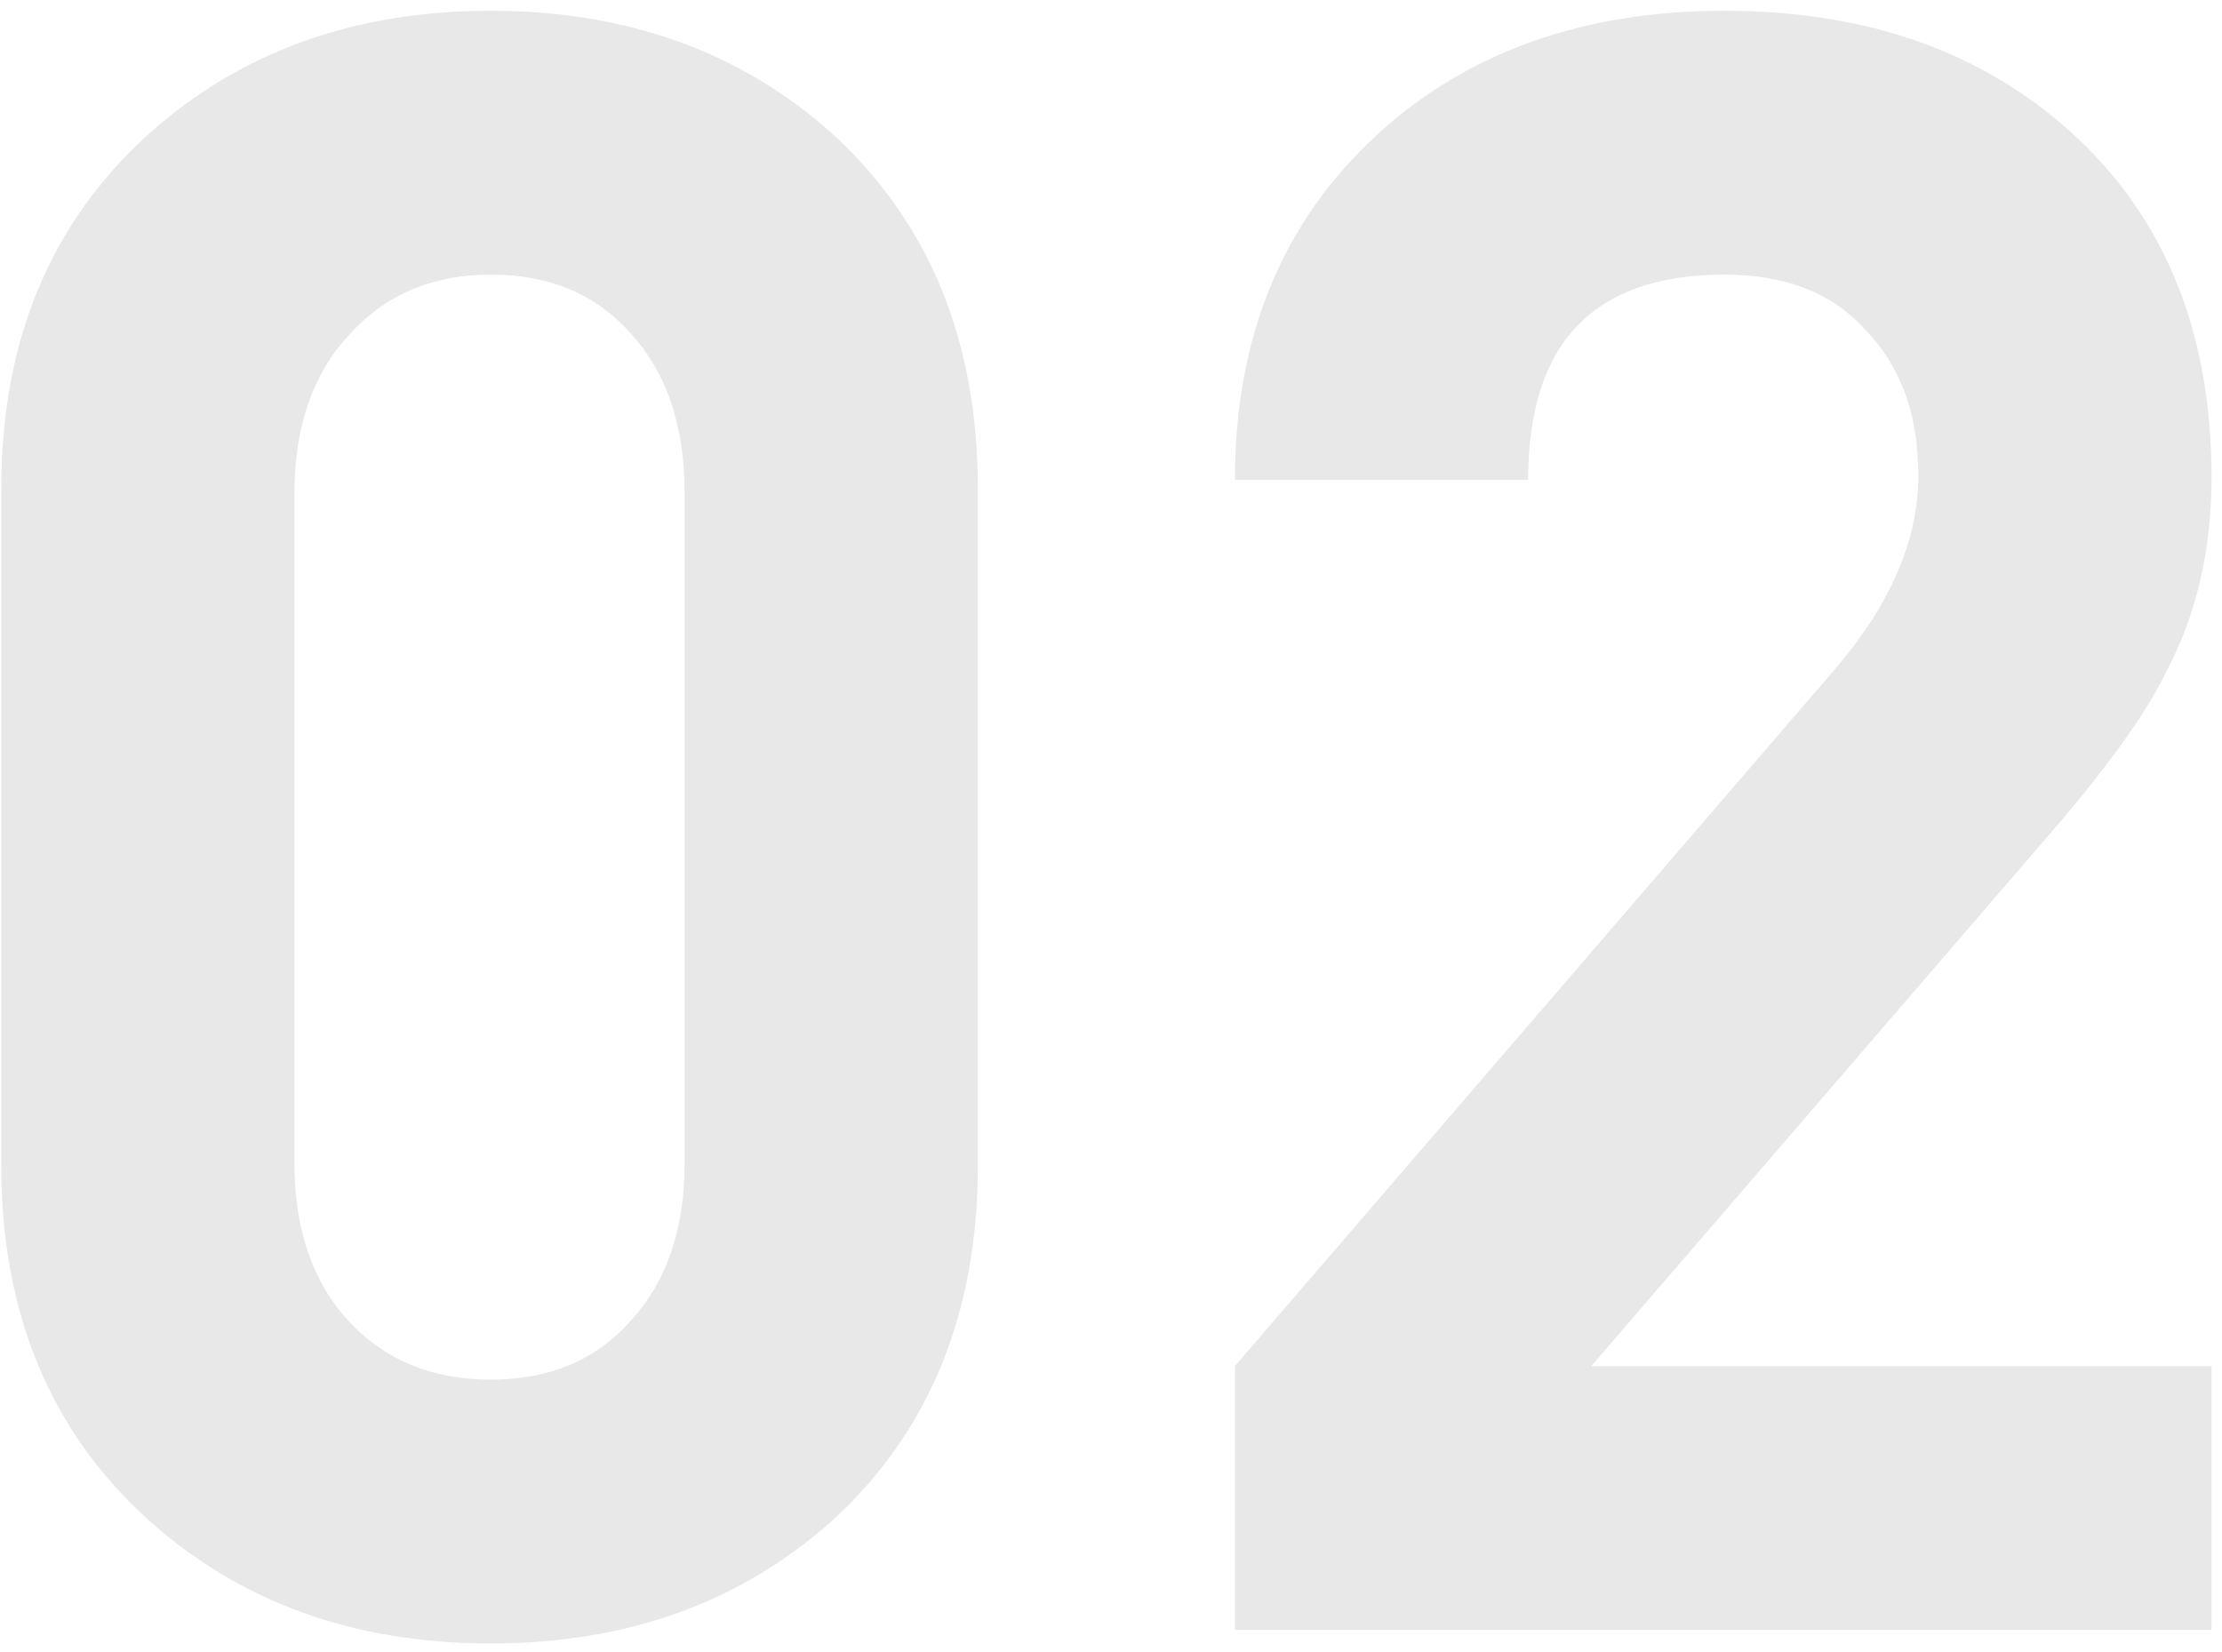
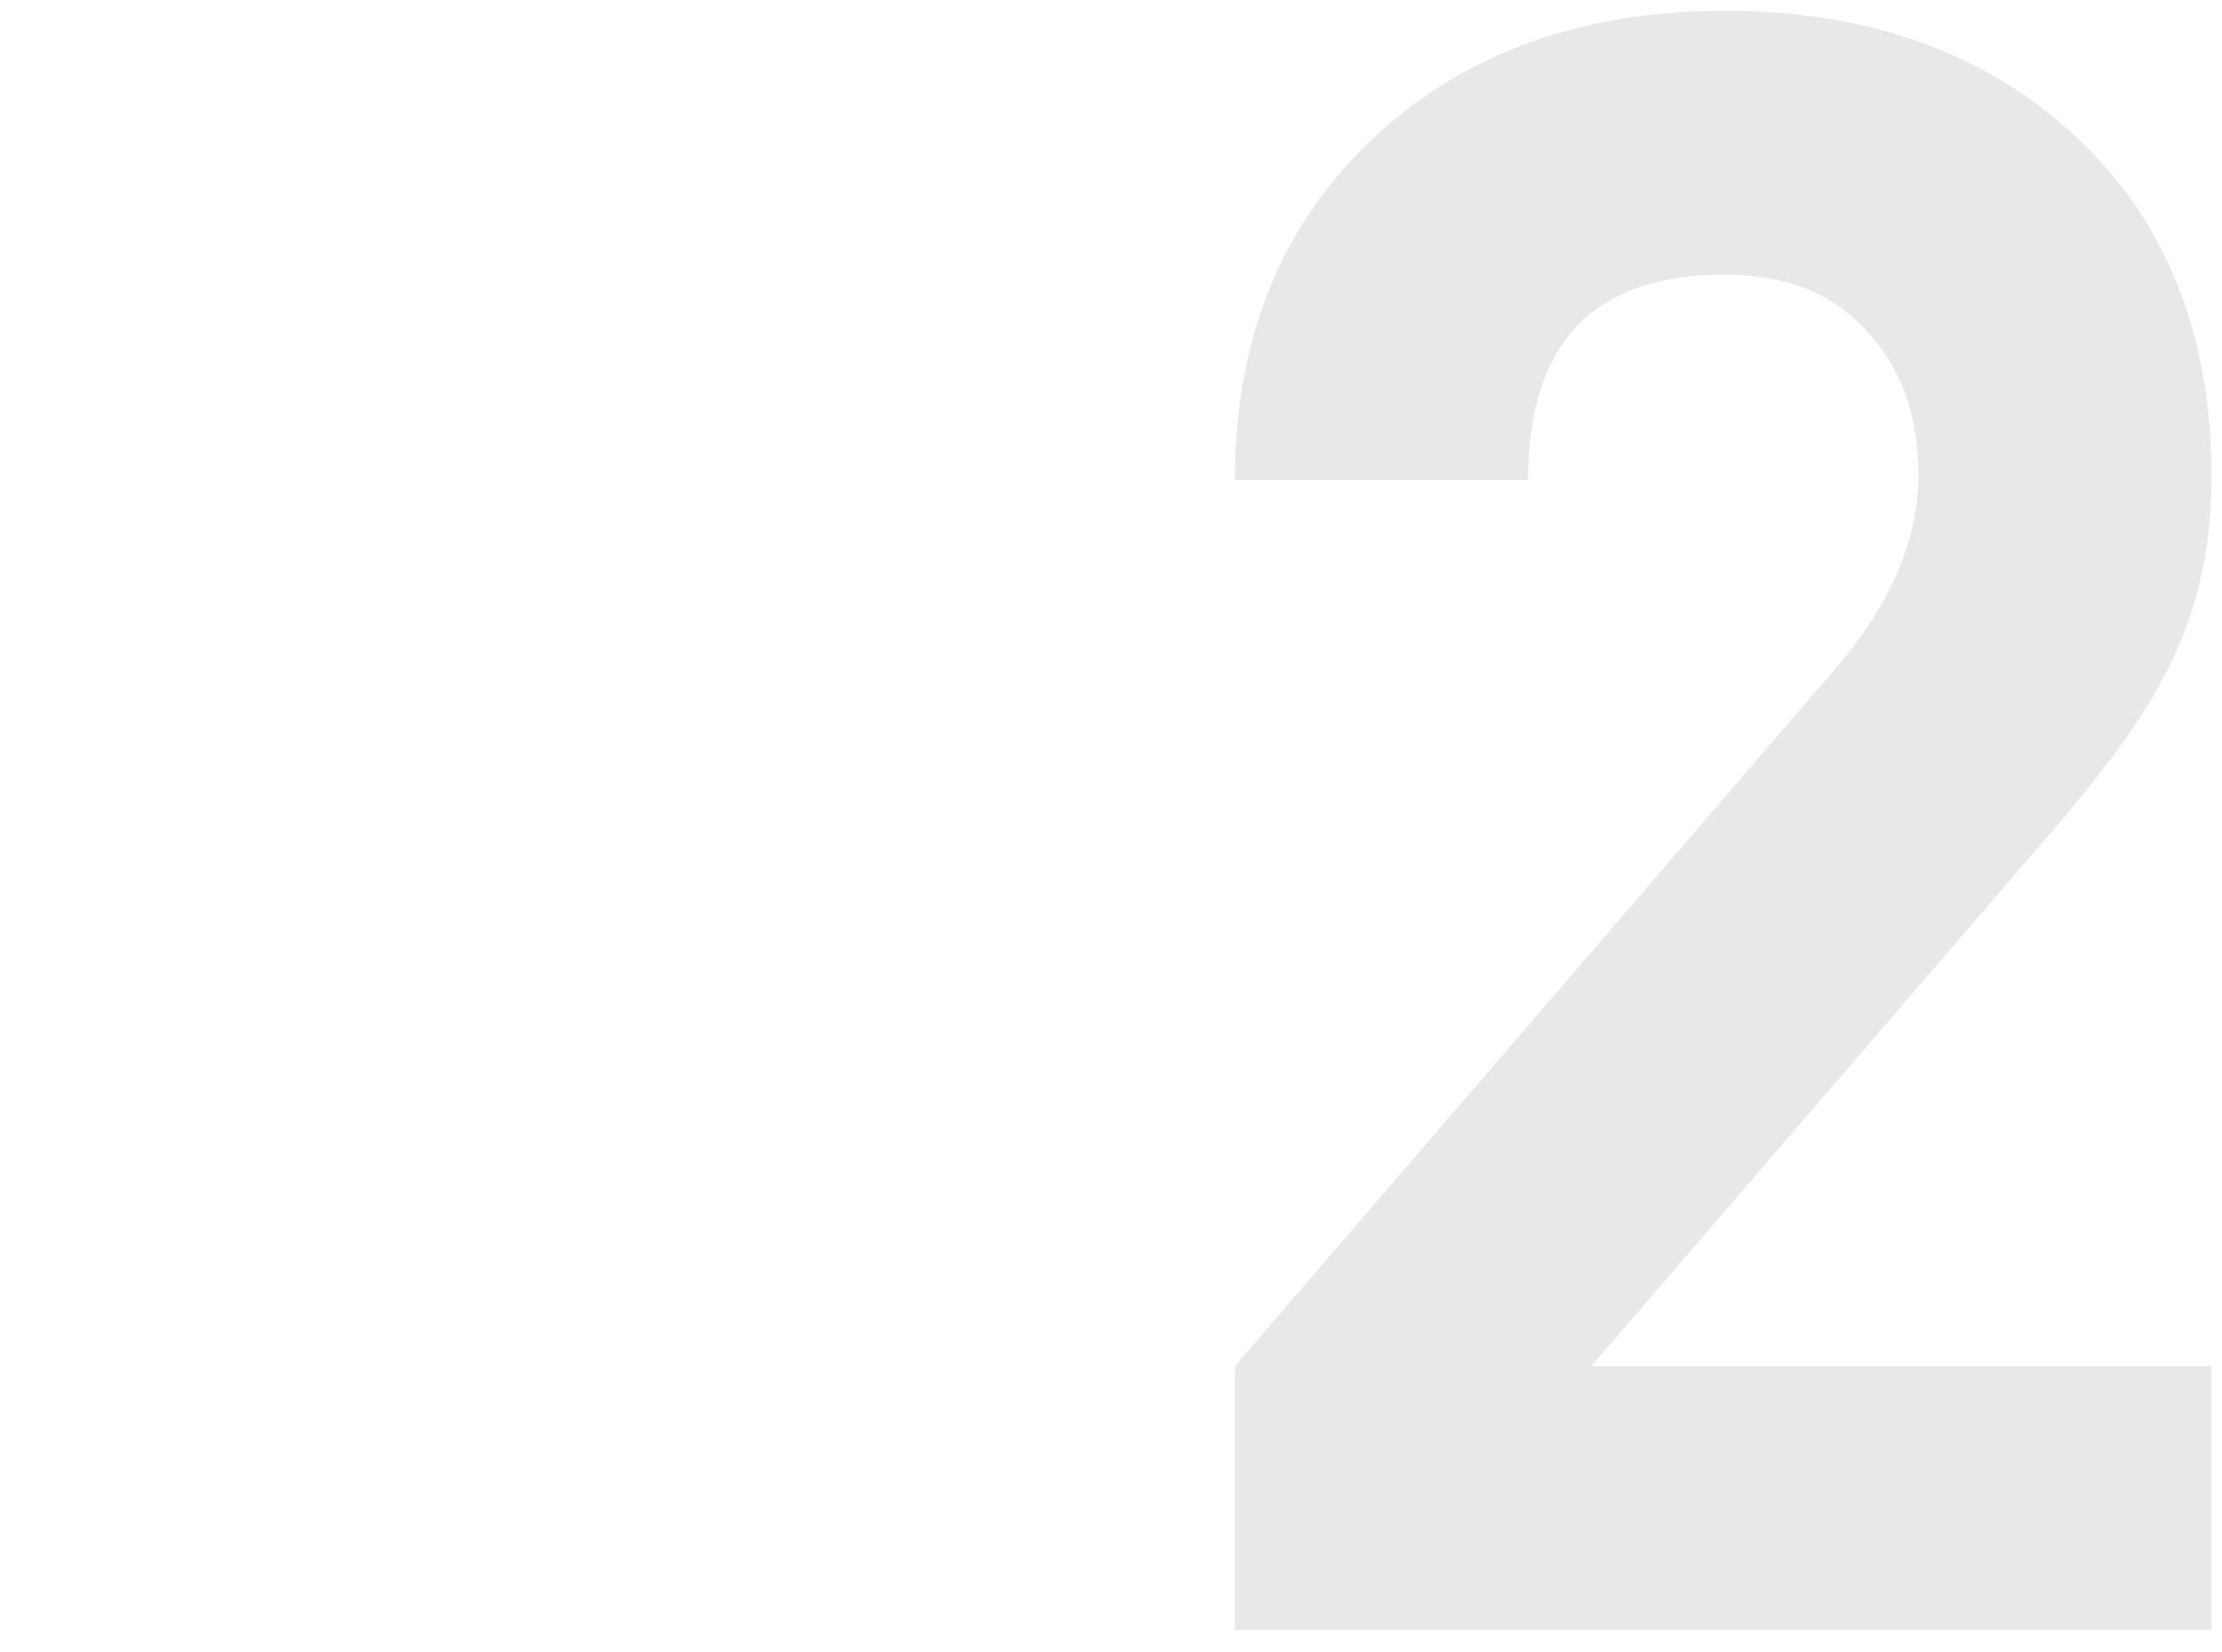
<svg xmlns="http://www.w3.org/2000/svg" width="199" height="148" viewBox="0 0 199 148" fill="none">
  <path d="M198.064 146H110.598L110.598 122.366L164.33 59.948C169.312 54.157 171.804 48.367 171.804 42.576C171.804 37.189 170.255 32.88 167.158 29.648C164.195 26.281 159.953 24.598 154.432 24.598C142.716 24.598 136.858 30.725 136.858 42.98L110.598 42.98C110.598 30.186 114.84 19.884 123.324 12.074C131.404 4.667 141.773 0.964 154.432 0.964C167.36 0.964 177.864 4.735 185.944 12.276C194.024 19.817 198.064 29.985 198.064 42.778C198.064 49.242 196.717 55.032 194.024 60.15C192.138 64.055 188.368 69.24 182.712 75.704L142.514 122.366L198.064 122.366L198.064 146Z" fill="#8E8E8E" fill-opacity="0.2" />
-   <path d="M87.576 104.388C87.576 117.585 83.266 128.157 74.648 136.102C66.433 143.509 56.199 147.212 43.944 147.212C31.689 147.212 21.454 143.509 13.24 136.102C4.487 128.157 0.11 117.585 0.11 104.388L0.11 43.788C0.11 30.59 4.487 20.019 13.24 12.074C21.454 4.667 31.689 0.964 43.944 0.964C56.199 0.964 66.433 4.667 74.648 12.074C83.266 20.019 87.576 30.59 87.576 43.788L87.576 104.388ZM61.316 104.186L61.316 44.192C61.316 38.132 59.7 33.351 56.468 29.85C53.37 26.349 49.196 24.598 43.944 24.598C38.692 24.598 34.45 26.416 31.218 30.052C27.986 33.553 26.37 38.267 26.37 44.192L26.37 104.186C26.37 110.111 27.986 114.825 31.218 118.326C34.45 121.827 38.692 123.578 43.944 123.578C49.196 123.578 53.37 121.827 56.468 118.326C59.7 114.825 61.316 110.111 61.316 104.186Z" fill="#8E8E8E" fill-opacity="0.2" />
</svg>